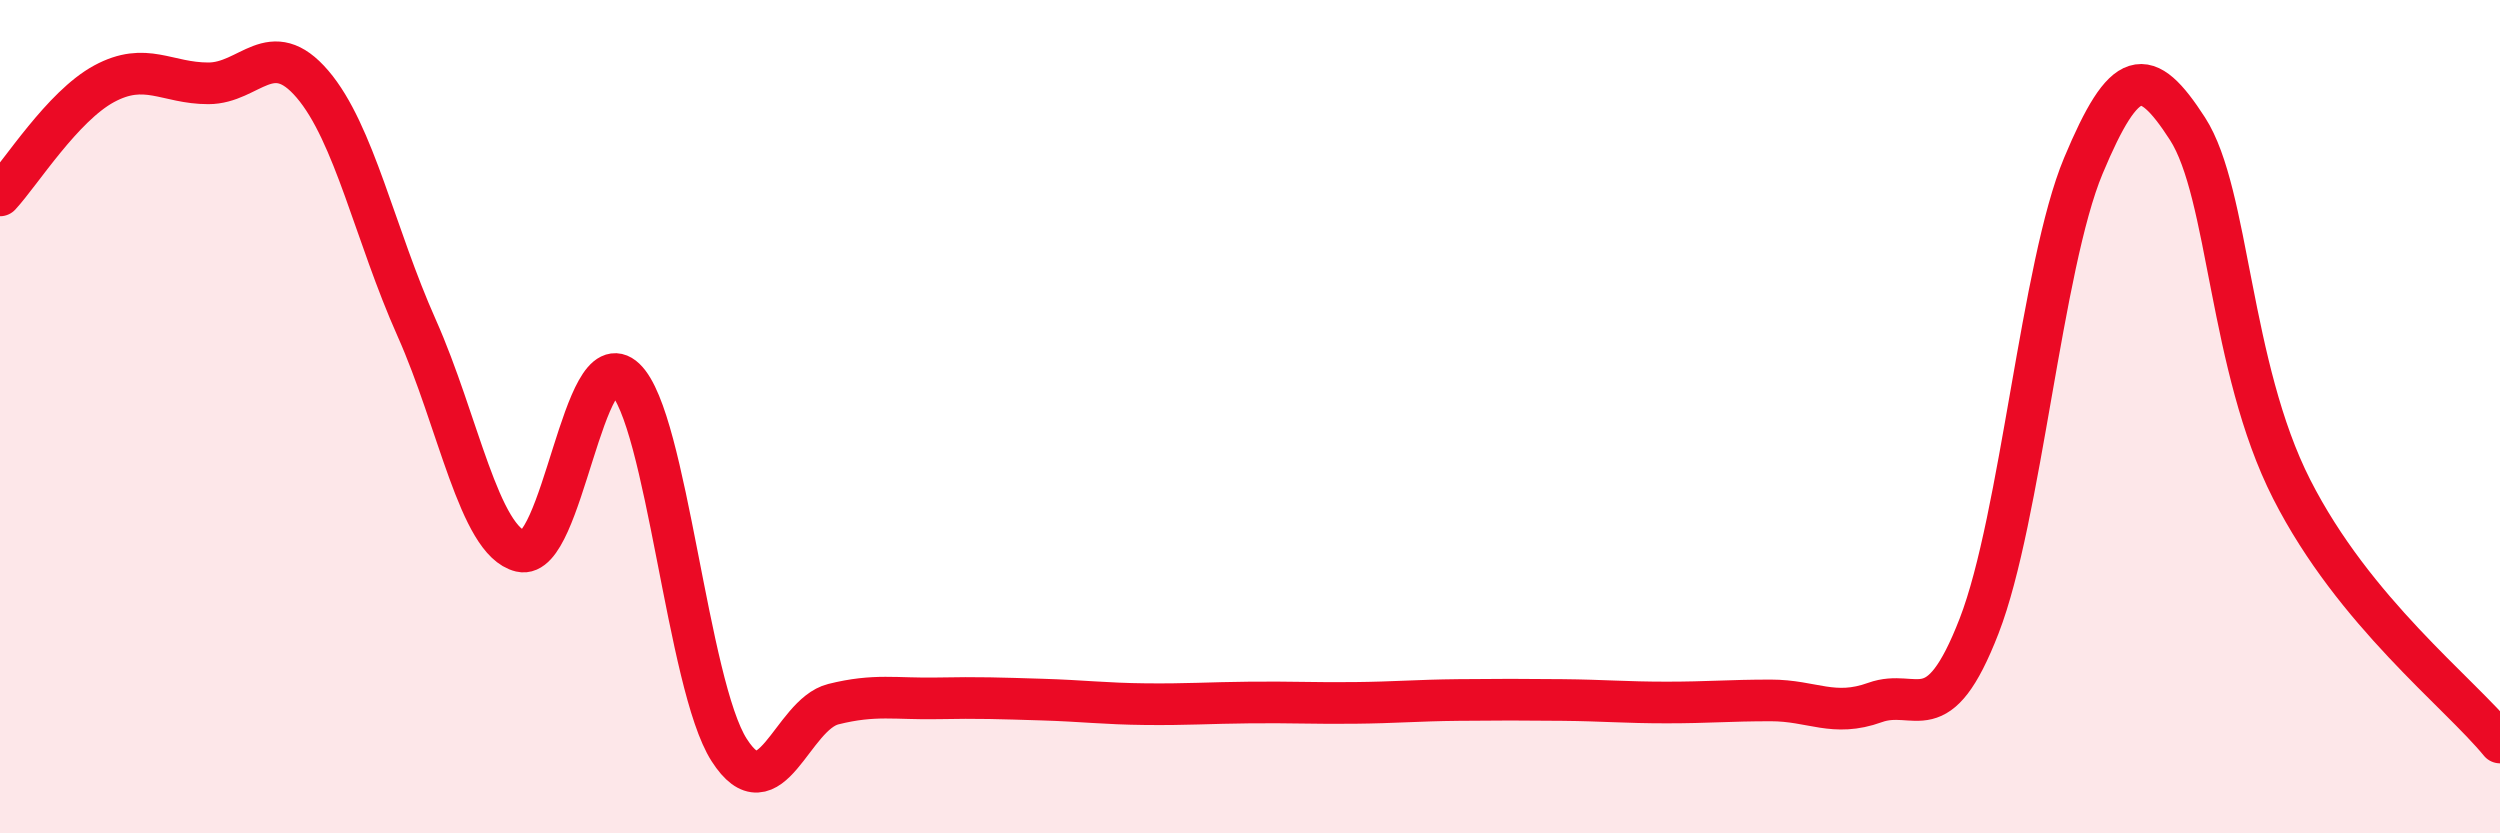
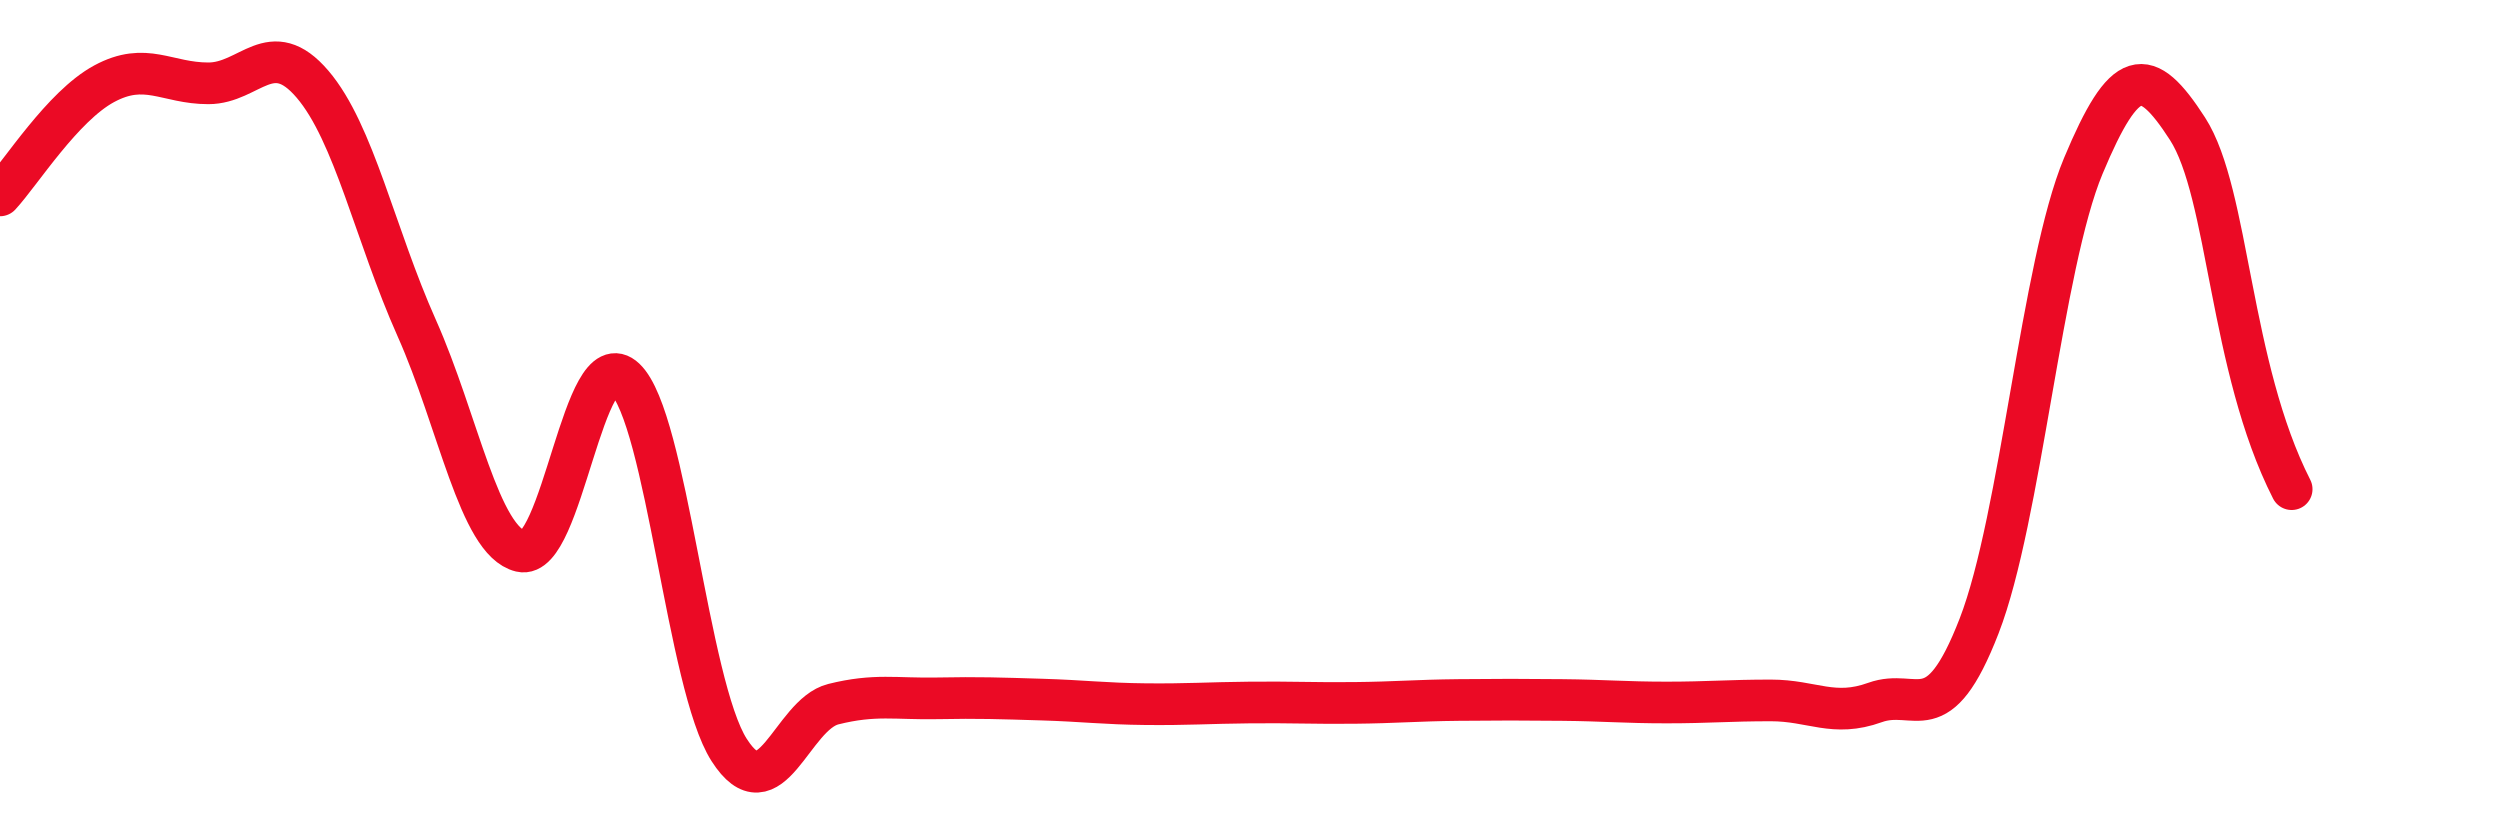
<svg xmlns="http://www.w3.org/2000/svg" width="60" height="20" viewBox="0 0 60 20">
-   <path d="M 0,4.69 C 0.5,4.15 1.5,2.55 2.5,2.01 C 3.5,1.47 4,2 5,2 C 6,2 6.5,0.85 7.5,2.02 C 8.5,3.19 9,5.63 10,7.87 C 11,10.11 11.5,12.99 12.5,13.23 C 13.5,13.47 14,8.14 15,9.09 C 16,10.04 16.5,16.44 17.5,18 C 18.5,19.56 19,17.15 20,16.9 C 21,16.65 21.5,16.78 22.5,16.76 C 23.5,16.74 24,16.76 25,16.79 C 26,16.82 26.5,16.89 27.5,16.9 C 28.5,16.91 29,16.87 30,16.86 C 31,16.85 31.5,16.88 32.5,16.87 C 33.5,16.86 34,16.81 35,16.8 C 36,16.79 36.5,16.79 37.5,16.8 C 38.5,16.81 39,16.86 40,16.86 C 41,16.86 41.5,16.81 42.5,16.81 C 43.5,16.81 44,17.22 45,16.86 C 46,16.5 46.5,17.6 47.5,15.02 C 48.5,12.44 49,6.37 50,3.98 C 51,1.59 51.5,1.54 52.5,3.09 C 53.5,4.64 53.5,8.79 55,11.74 C 56.5,14.69 59,16.6 60,17.82L60 20L0 20Z" fill="#EB0A25" opacity="0.1" stroke-linecap="round" stroke-linejoin="round" />
-   <path d="M 0,4.69 C 0.5,4.15 1.5,2.55 2.5,2.01 C 3.5,1.47 4,2 5,2 C 6,2 6.5,0.85 7.5,2.02 C 8.5,3.19 9,5.63 10,7.87 C 11,10.11 11.5,12.99 12.5,13.23 C 13.5,13.47 14,8.14 15,9.09 C 16,10.04 16.5,16.44 17.5,18 C 18.5,19.56 19,17.15 20,16.9 C 21,16.65 21.5,16.78 22.5,16.76 C 23.5,16.74 24,16.76 25,16.79 C 26,16.82 26.5,16.89 27.5,16.9 C 28.5,16.91 29,16.87 30,16.86 C 31,16.85 31.5,16.88 32.5,16.87 C 33.5,16.86 34,16.81 35,16.8 C 36,16.79 36.5,16.79 37.5,16.8 C 38.5,16.81 39,16.86 40,16.86 C 41,16.86 41.5,16.81 42.5,16.81 C 43.5,16.81 44,17.22 45,16.86 C 46,16.5 46.5,17.6 47.5,15.02 C 48.5,12.44 49,6.37 50,3.98 C 51,1.59 51.5,1.54 52.5,3.09 C 53.5,4.64 53.5,8.79 55,11.74 C 56.5,14.69 59,16.6 60,17.82" stroke="#EB0A25" stroke-width="1" fill="none" stroke-linecap="round" stroke-linejoin="round" />
+   <path d="M 0,4.69 C 0.5,4.15 1.5,2.55 2.5,2.01 C 3.5,1.47 4,2 5,2 C 6,2 6.5,0.85 7.5,2.02 C 8.5,3.19 9,5.63 10,7.87 C 11,10.11 11.5,12.99 12.5,13.23 C 13.5,13.47 14,8.14 15,9.09 C 16,10.04 16.5,16.44 17.5,18 C 18.5,19.56 19,17.15 20,16.9 C 21,16.65 21.5,16.78 22.5,16.76 C 23.5,16.74 24,16.76 25,16.79 C 26,16.82 26.5,16.89 27.5,16.9 C 28.5,16.91 29,16.87 30,16.86 C 31,16.85 31.5,16.88 32.5,16.87 C 33.5,16.86 34,16.81 35,16.8 C 36,16.79 36.5,16.79 37.5,16.8 C 38.5,16.81 39,16.86 40,16.86 C 41,16.86 41.5,16.81 42.5,16.81 C 43.5,16.81 44,17.22 45,16.86 C 46,16.5 46.5,17.6 47.5,15.02 C 48.5,12.44 49,6.37 50,3.98 C 51,1.59 51.5,1.54 52.5,3.09 C 53.5,4.64 53.5,8.79 55,11.74 " stroke="#EB0A25" stroke-width="1" fill="none" stroke-linecap="round" stroke-linejoin="round" />
</svg>